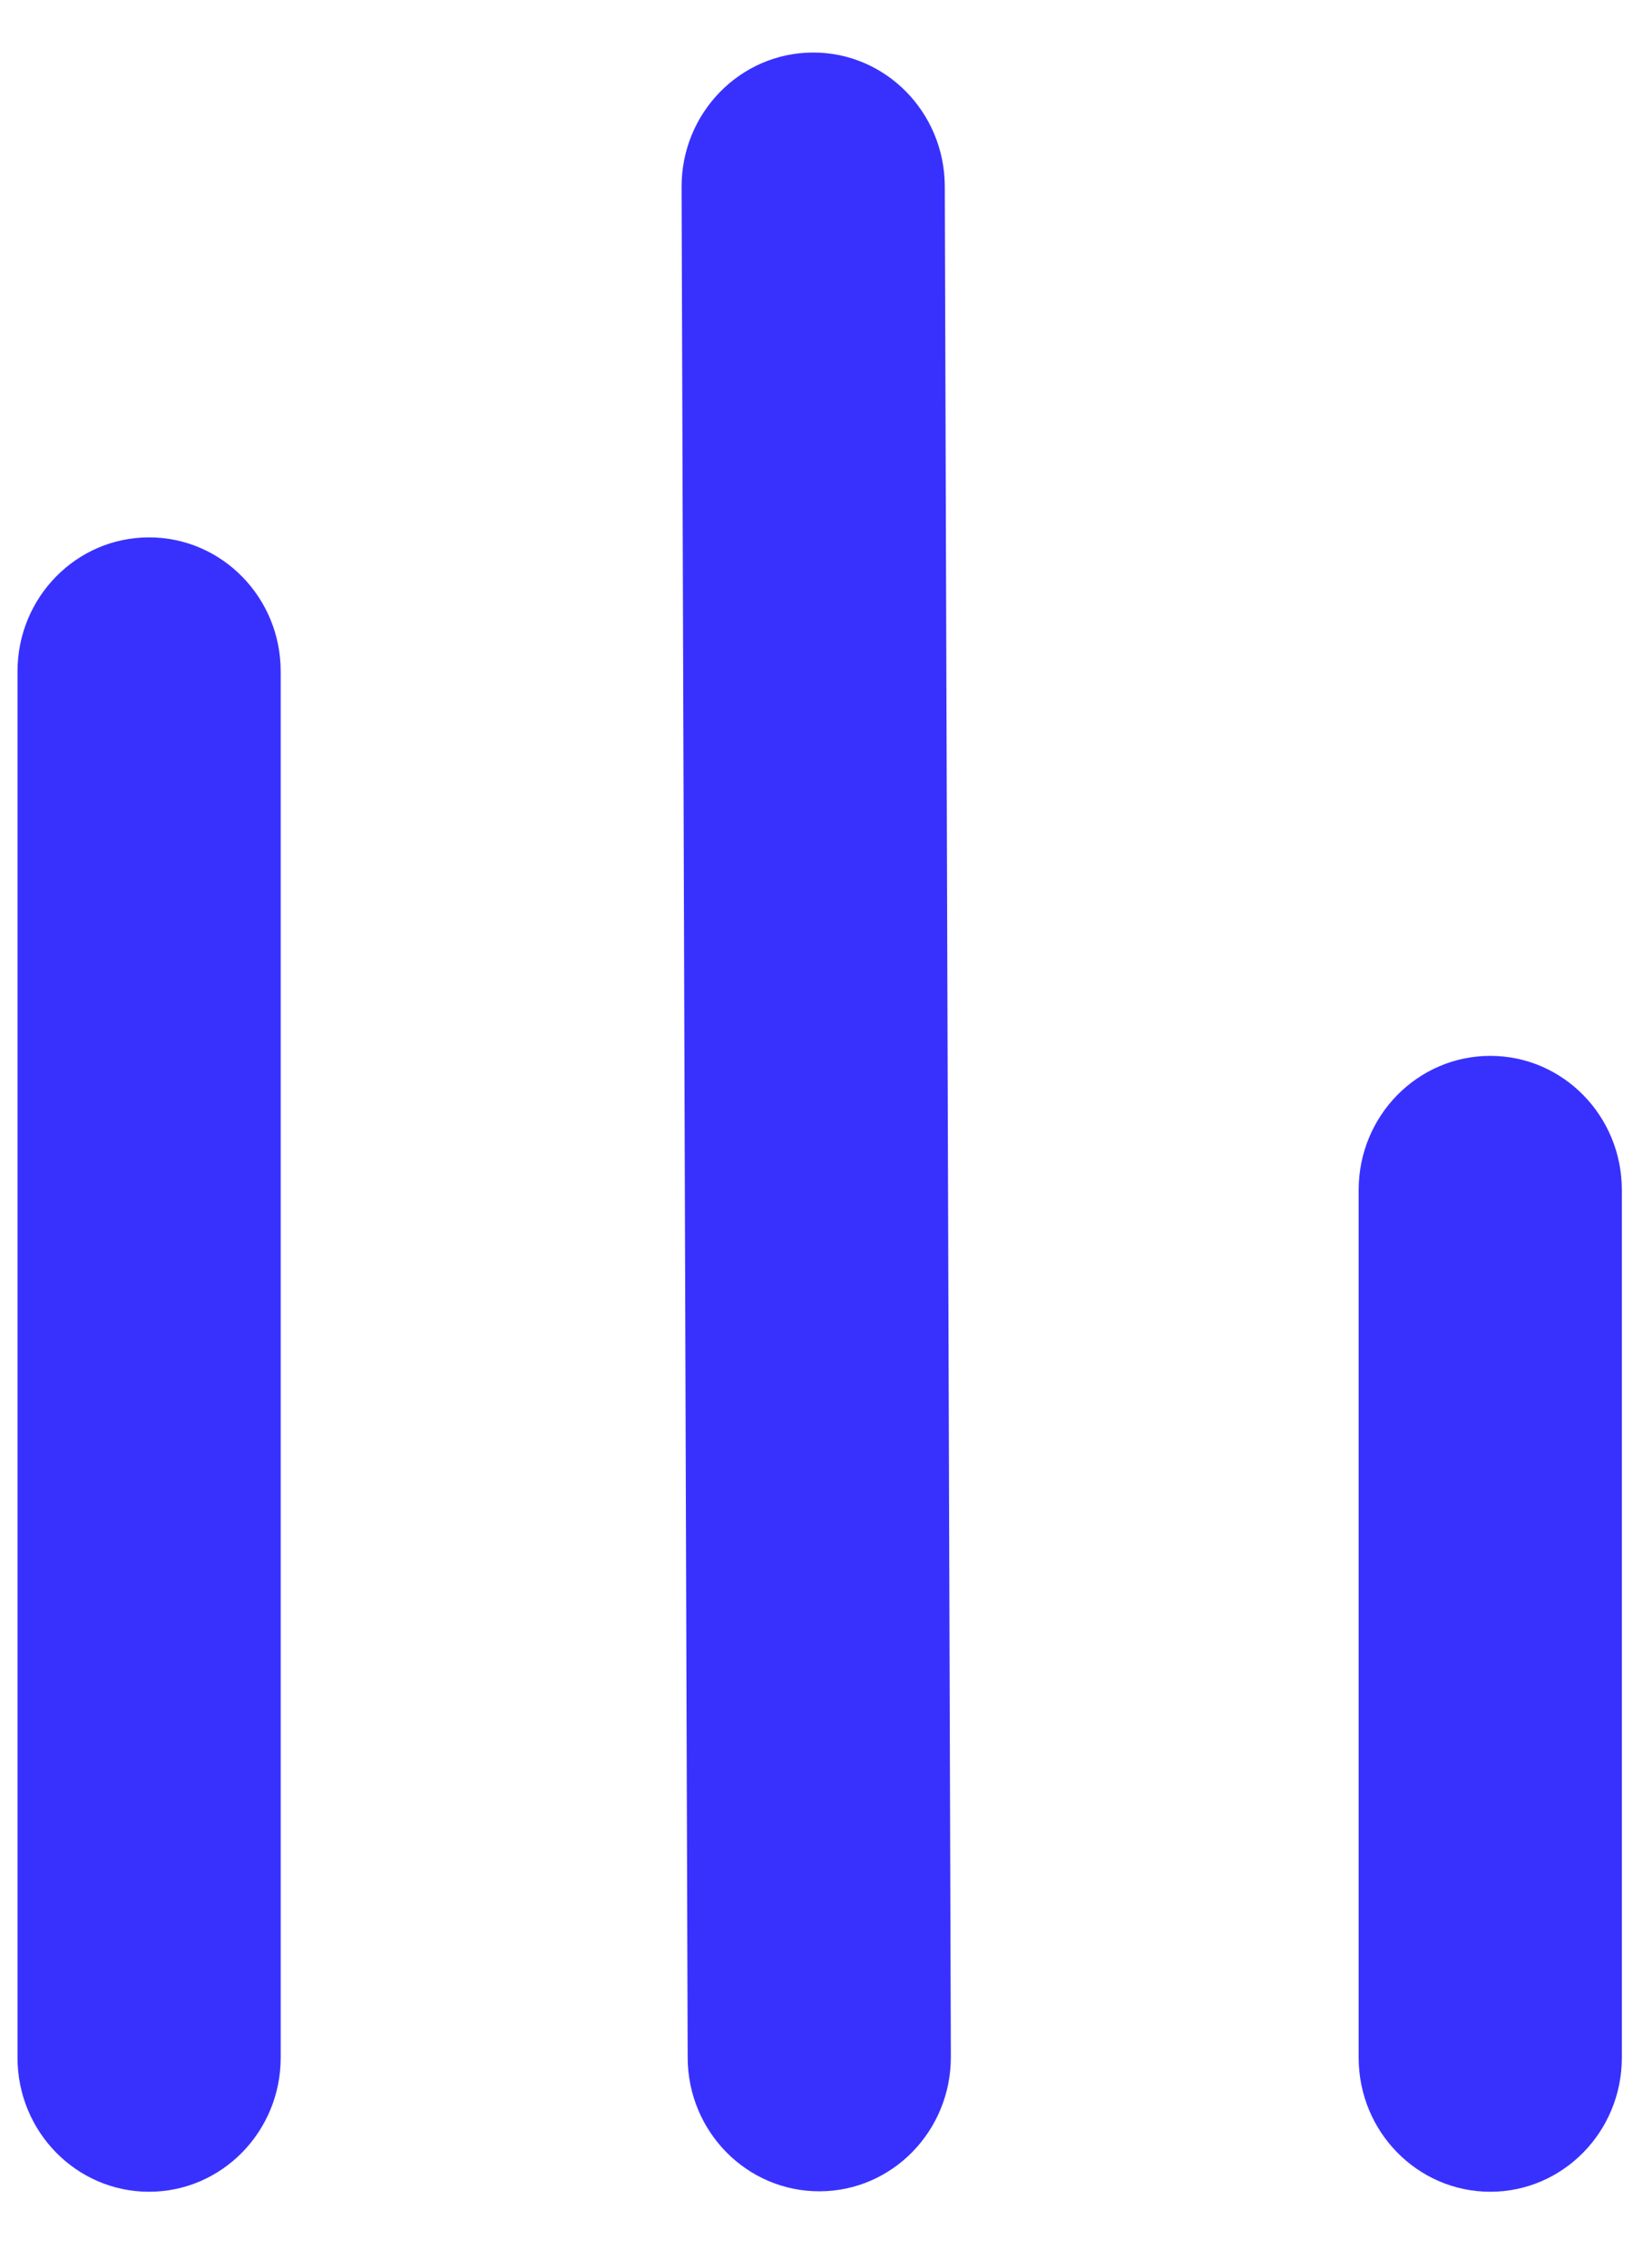
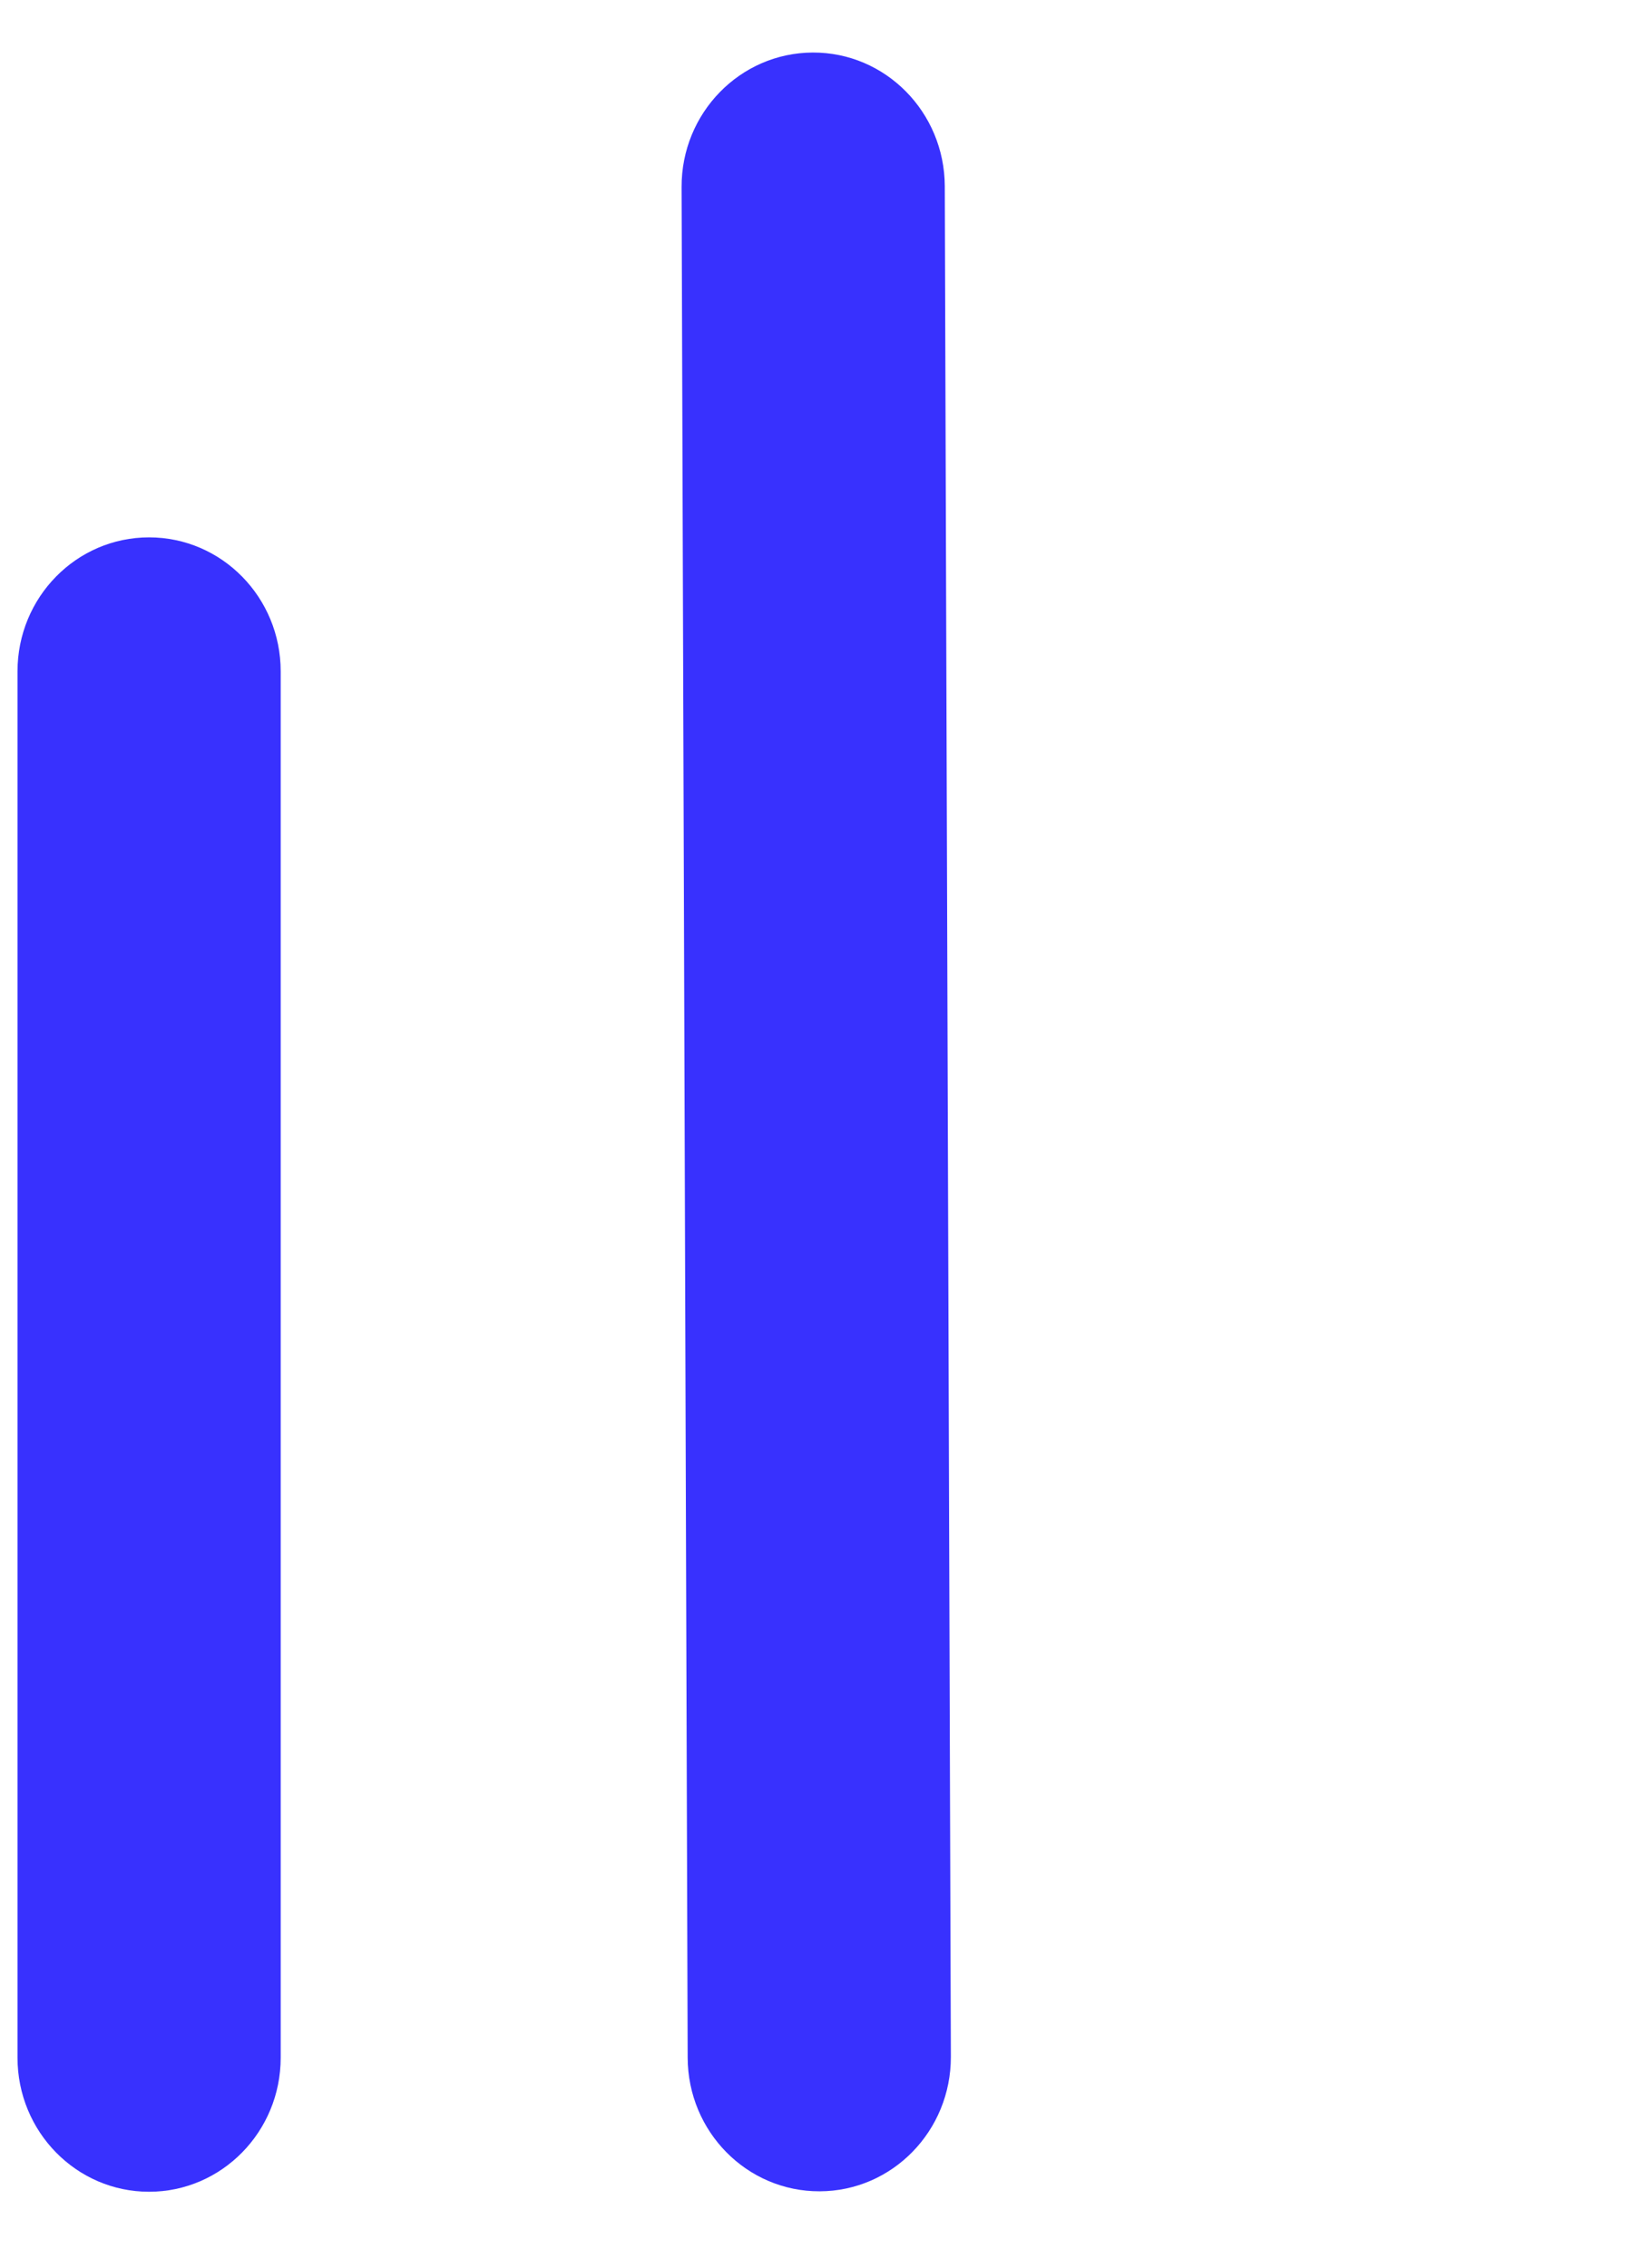
<svg xmlns="http://www.w3.org/2000/svg" width="18" height="25" viewBox="0 0 18 25" fill="none">
  <path d="M8.959 0.579C9.76 0.576 10.411 1.236 10.414 2.052L10.481 22.67C10.483 23.487 9.836 24.151 9.035 24.153C8.234 24.156 7.582 23.496 7.58 22.68L7.513 2.062C7.51 1.246 8.158 0.582 8.959 0.579Z" fill="#3831FE" />
  <path d="M1.643 5.923C2.444 5.923 3.094 6.584 3.094 7.4L3.094 22.68C3.094 23.496 2.444 24.158 1.643 24.158C0.842 24.158 0.193 23.496 0.193 22.68V7.4C0.193 6.584 0.842 5.923 1.643 5.923Z" fill="#3831FE" />
-   <path d="M17.877 13.116C17.877 12.299 17.228 11.638 16.427 11.638C15.626 11.638 14.976 12.299 14.976 13.116V22.68C14.976 23.496 15.626 24.158 16.427 24.158C17.228 24.158 17.877 23.496 17.877 22.68V13.116Z" fill="#3831FE" />
</svg>